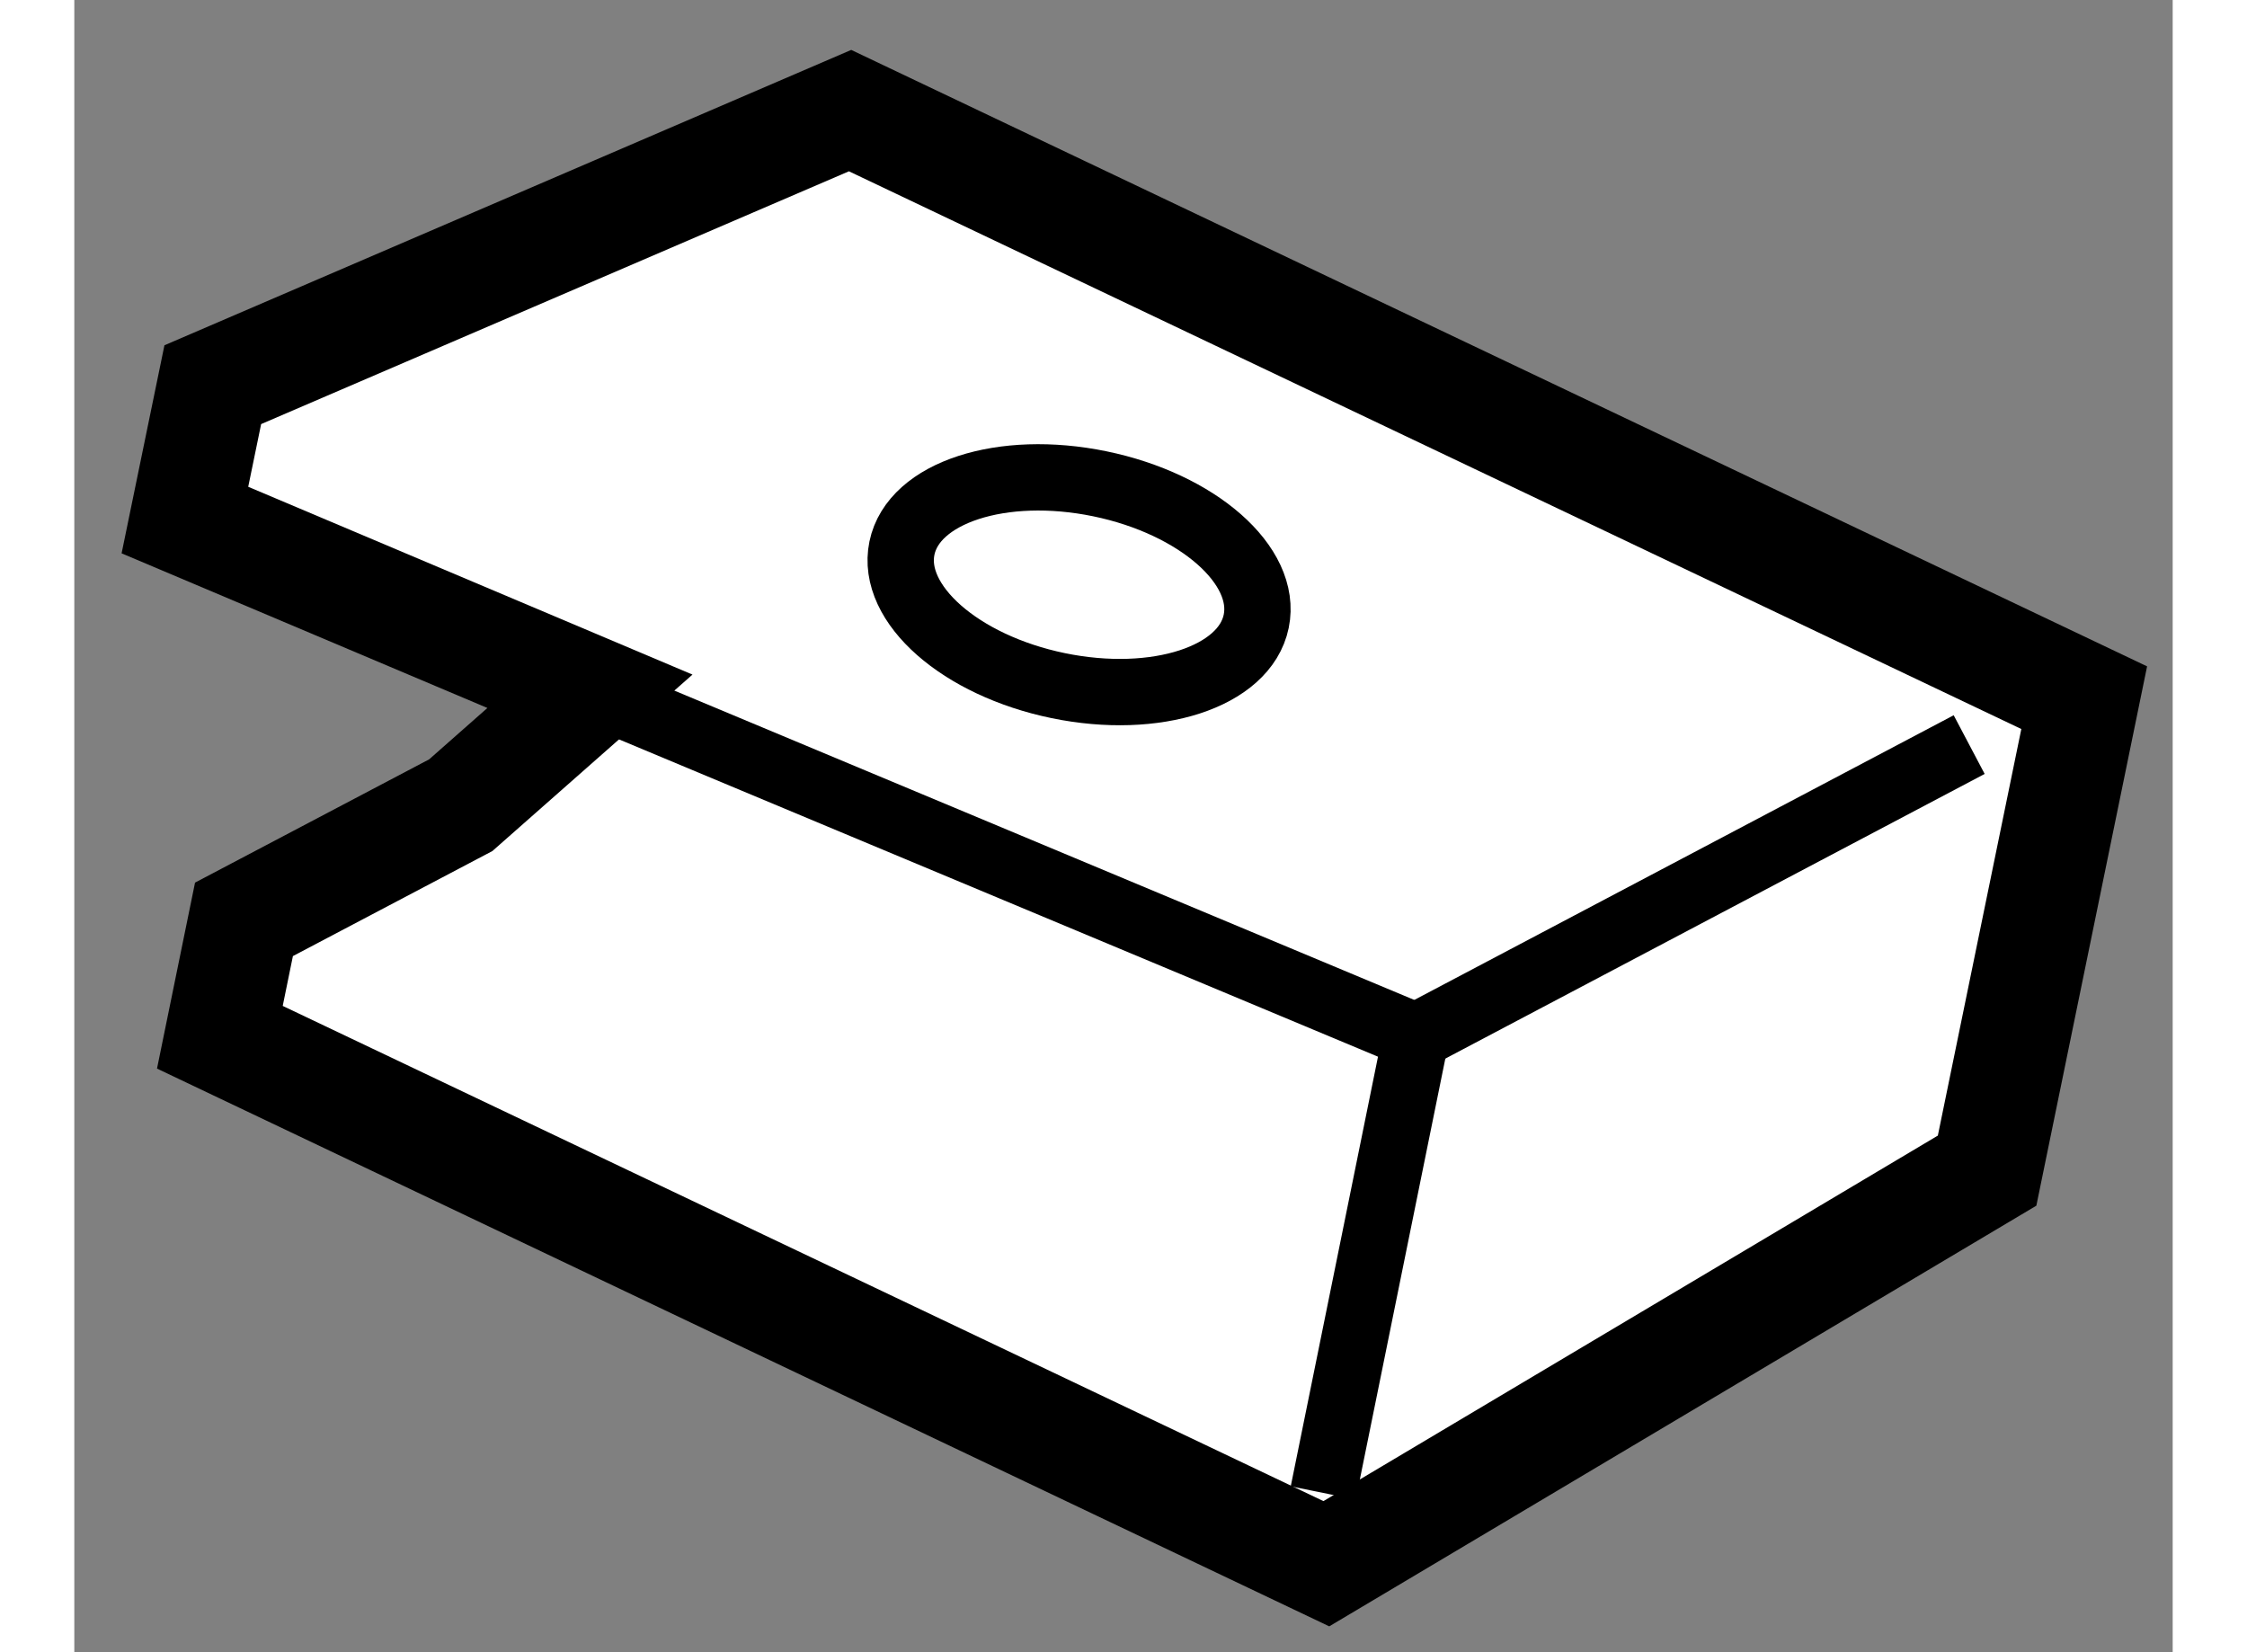
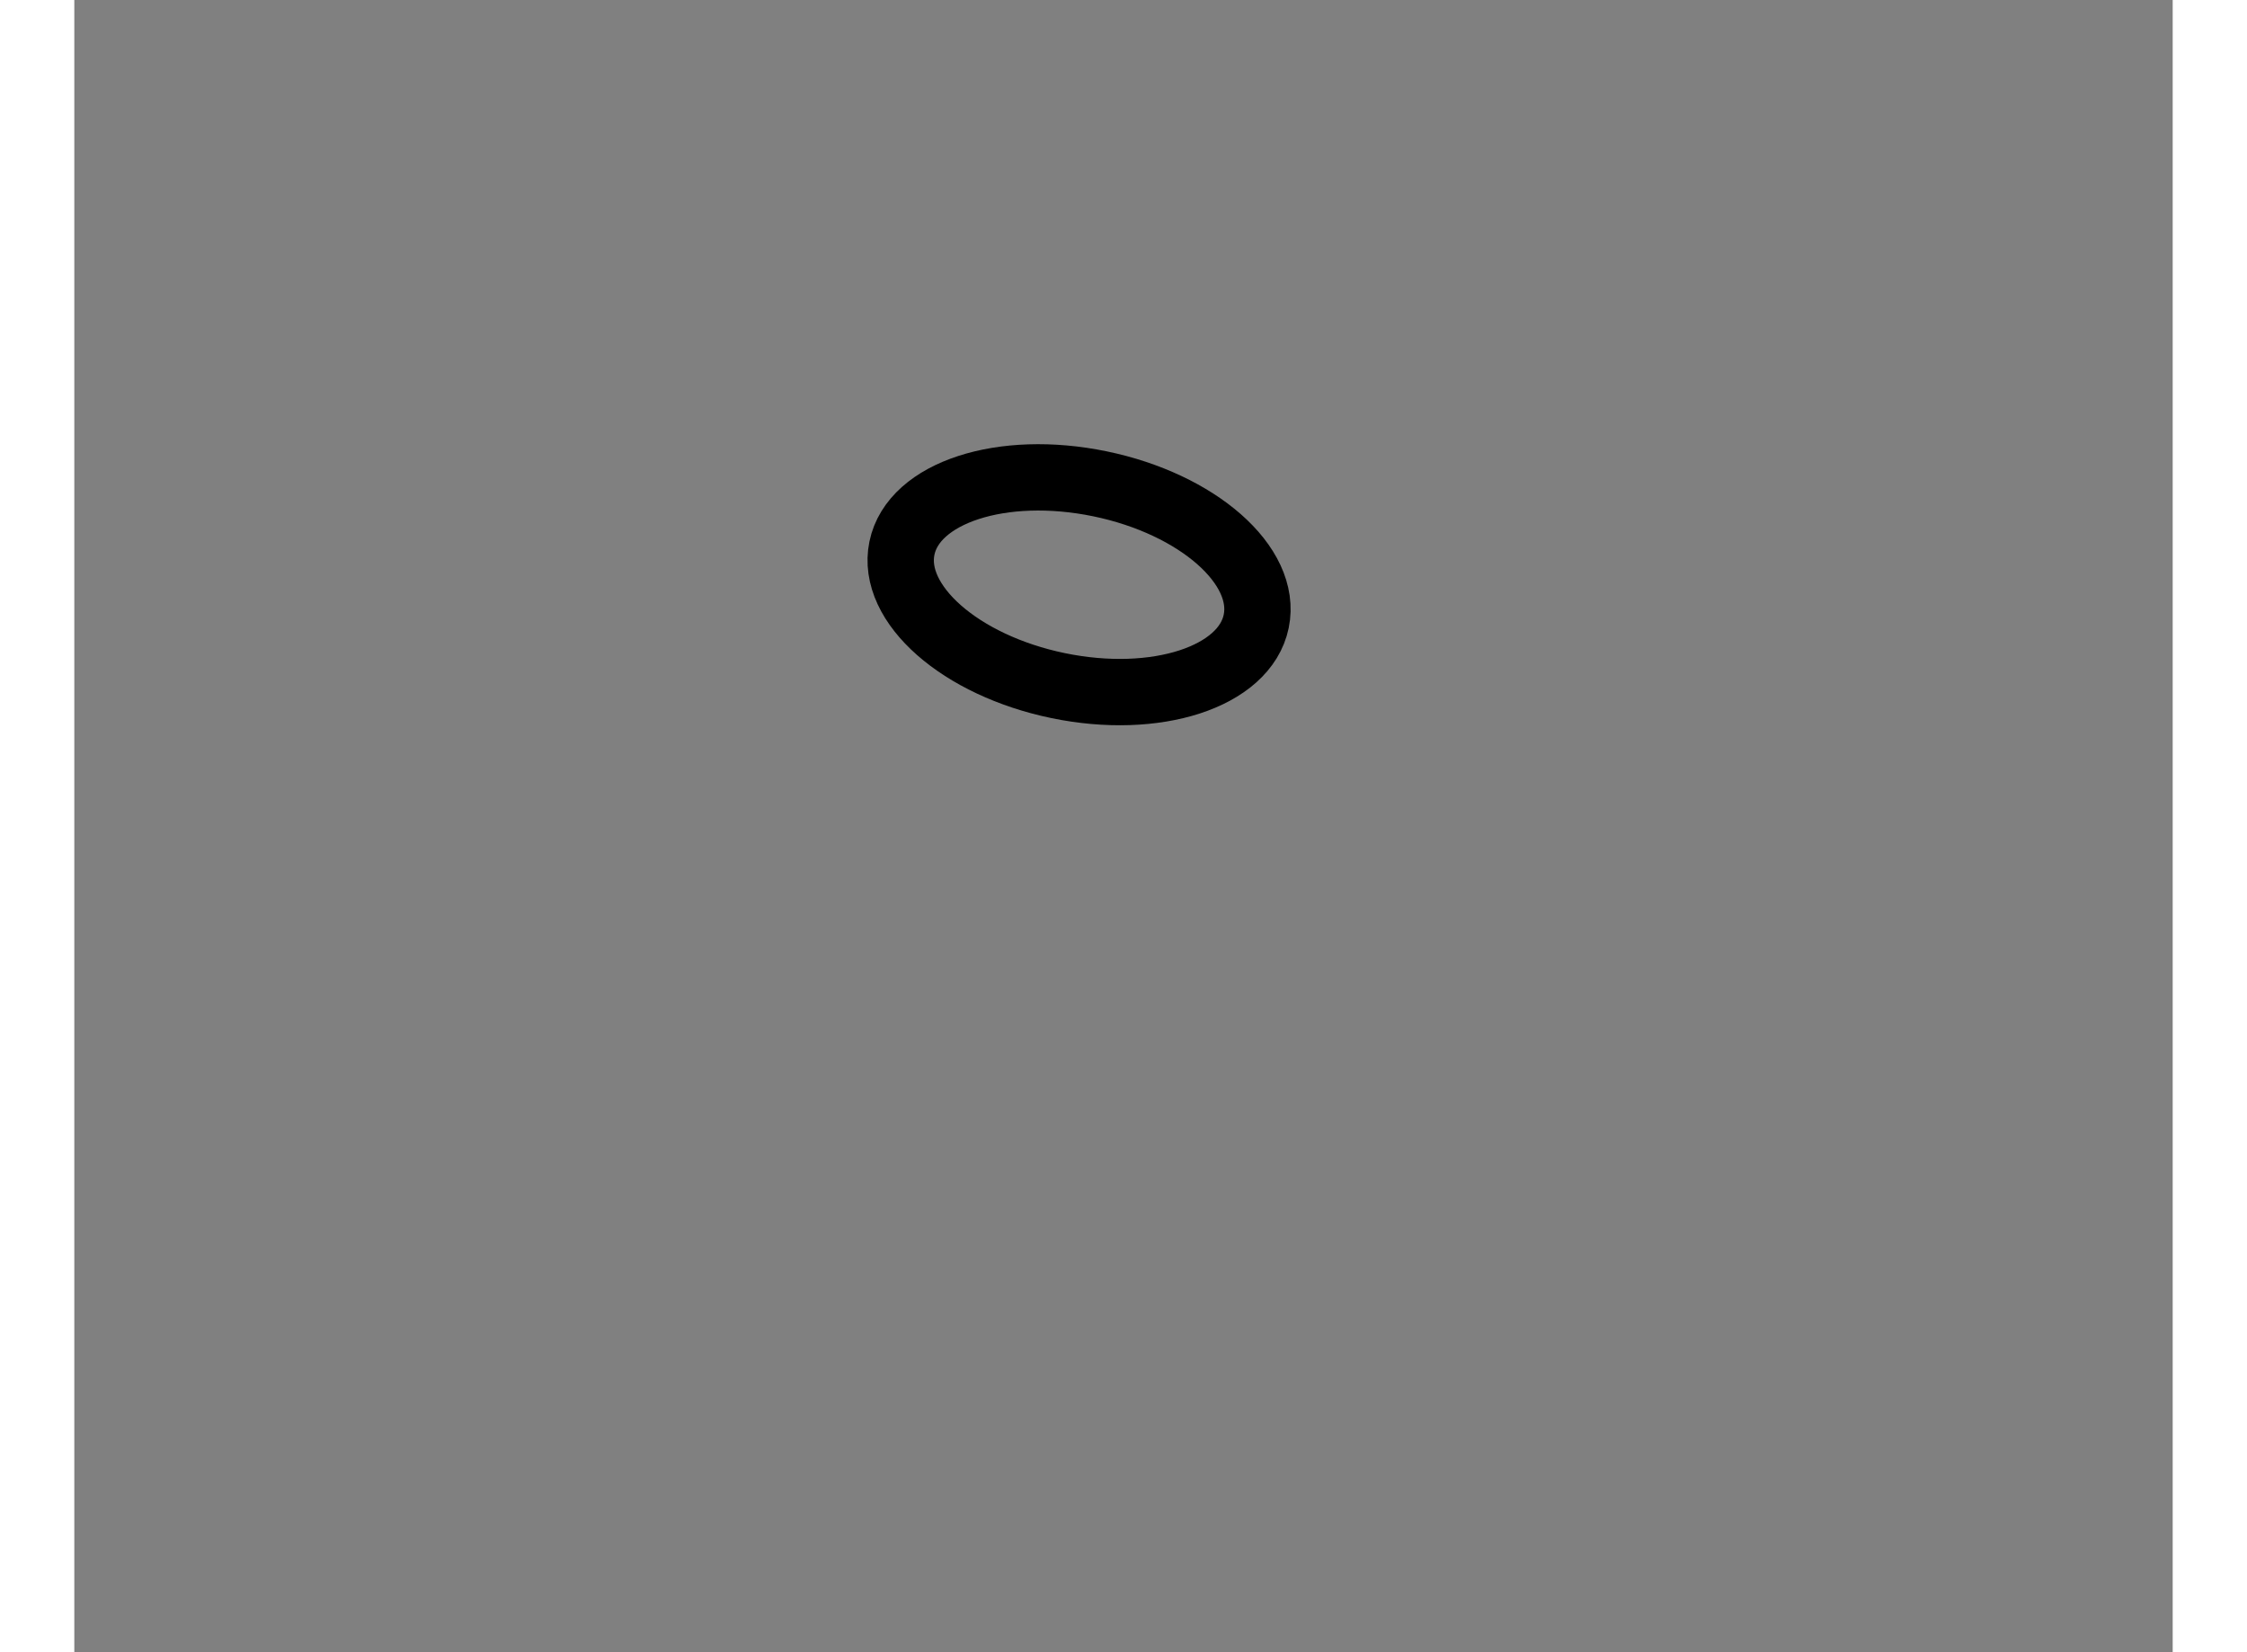
<svg xmlns="http://www.w3.org/2000/svg" version="1.1" x="0px" y="0px" width="244.8px" height="180px" viewBox="137.762 82.515 9.486 7.469" enable-background="new 0 0 244.8 180" xml:space="preserve">
  <rect x="137.762" y="82.515" width="9.486" height="7.469" fill="#808080" stroke="none" />
  <g>
-     <polygon fill="#FFFFFF" stroke="#000000" stroke-width="0.5" points="139.509,86.155 138.529,86.671 138.42,87.204      143.422,89.584 146.409,87.807 146.848,85.669 141.269,83.015 138.388,84.254 138.262,84.866 140.093,85.64   " />
-     <polyline fill="none" stroke="#000000" stroke-width="0.3" points="140.093,85.64 143.827,87.201 143.408,89.264   " />
-     <line fill="none" stroke="#000000" stroke-width="0.3" x1="143.827" y1="87.201" x2="146.328" y2="85.881" />
    <ellipse transform="matrix(0.979 0.202 -0.202 0.979 20.123 -26.986)" fill="none" stroke="#000000" stroke-width="0.3" cx="142.376" cy="85.173" rx="0.818" ry="0.466" />
  </g>
</svg>